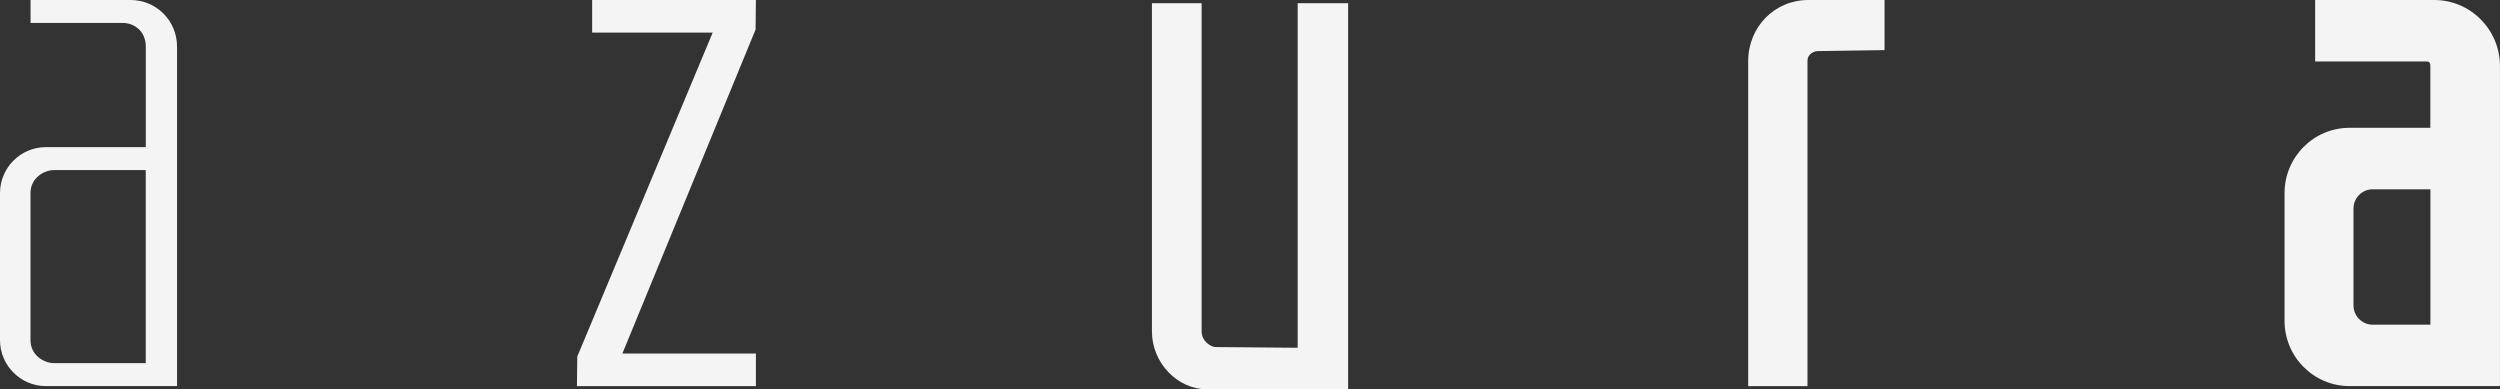
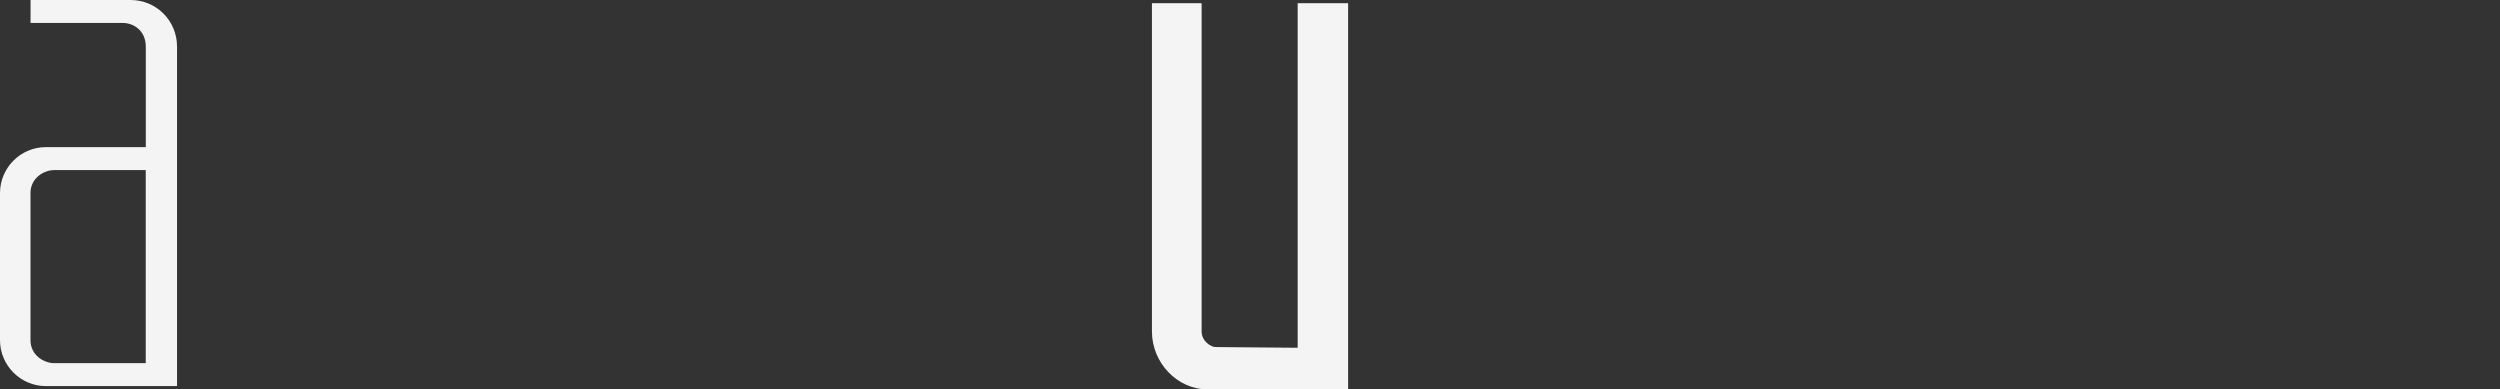
<svg xmlns="http://www.w3.org/2000/svg" width="289" height="45" viewBox="0 0 289 45" fill="none">
  <rect x="0" y="0" width="289" height="45" fill="#333333" stroke="none" />
  <g clip-path="url(#clip0_26_26)">
    <path d="M20.466 5.399V44.633H5.296C2.383 44.633 0 42.24 0 39.322V22.32C0 19.395 2.383 17.009 5.296 17.009H16.854V5.399C16.854 3.538 15.441 2.652 14.205 2.652H3.531V0H15.088C18.083 0 20.466 2.393 20.466 5.399ZM16.847 19.661H6.261C5.113 19.661 3.525 20.547 3.525 22.32V39.322C3.525 41.094 5.113 41.981 6.261 41.981H16.847V19.661Z" fill="#F4F4F4" />
-     <path d="M87.344 3.418L87.382 0H68.454V3.766H82.389L66.733 41.215L66.695 44.639H87.382V40.867H71.947L87.344 3.418Z" fill="#F4F4F4" />
    <path d="M150.011 0.367V40.202L140.534 40.12C139.96 40.12 138.907 39.43 138.907 38.309V0.367H133.163V38.316C133.163 41.943 136.095 45.006 139.563 45.006H155.843V0.367H150.011Z" fill="#F4F4F4" />
-     <path d="M209.045 0C205.142 0 202.091 3.108 202.091 7.071V44.639H208.944V7.071C208.944 6.108 209.877 5.906 210.13 5.906L217.853 5.792V0H209.045Z" fill="#F4F4F4" />
-     <path d="M281.402 0H267.632V7.102H280.52C280.948 7.102 280.948 7.469 280.948 7.621V14.774H271.604C267.462 14.774 264.095 18.154 264.095 22.313V37.094C264.095 41.253 267.462 44.633 271.604 44.633H288.994V7.628C288.994 3.425 285.589 0 281.396 0H281.402ZM280.955 37.531H274.278C273.054 37.531 272.065 36.537 272.065 35.309V24.105C272.065 22.877 273.054 21.883 274.278 21.883H280.955V37.531Z" fill="#F4F4F4" />
  </g>
  <defs>
    <clipPath id="clip0_26_26">
      <rect width="289" height="45" fill="white" />
    </clipPath>
  </defs>
</svg>